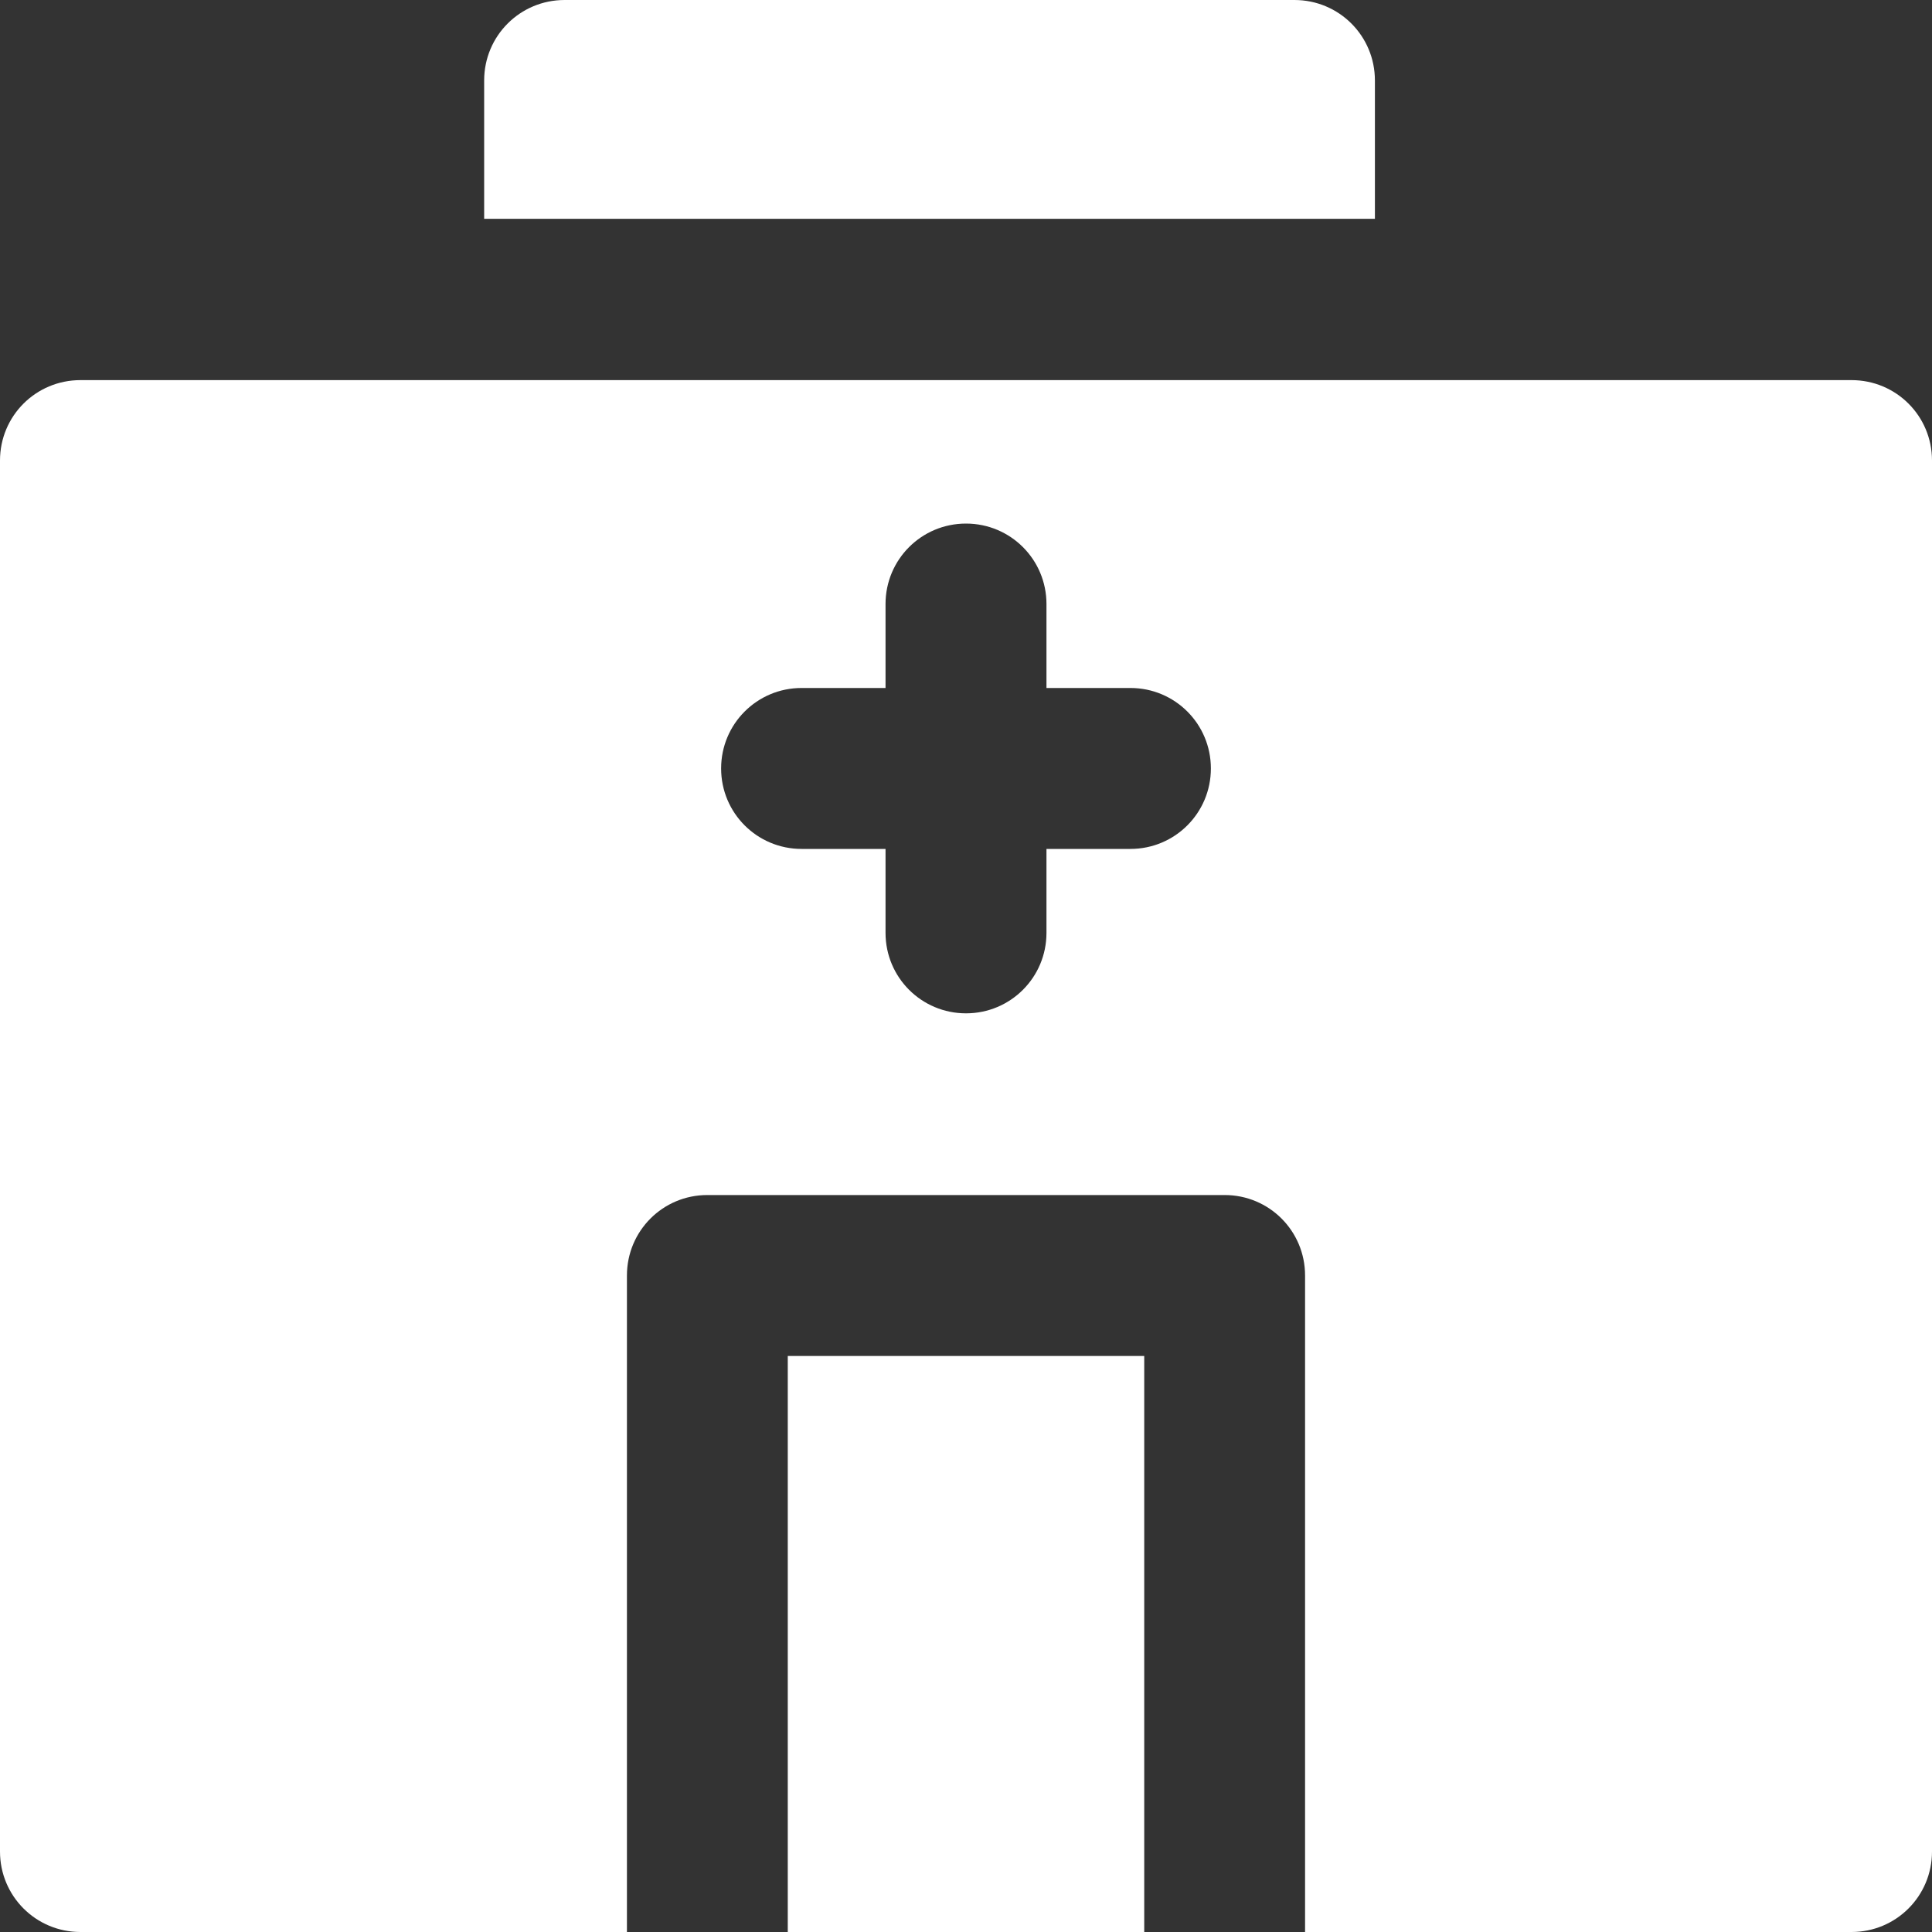
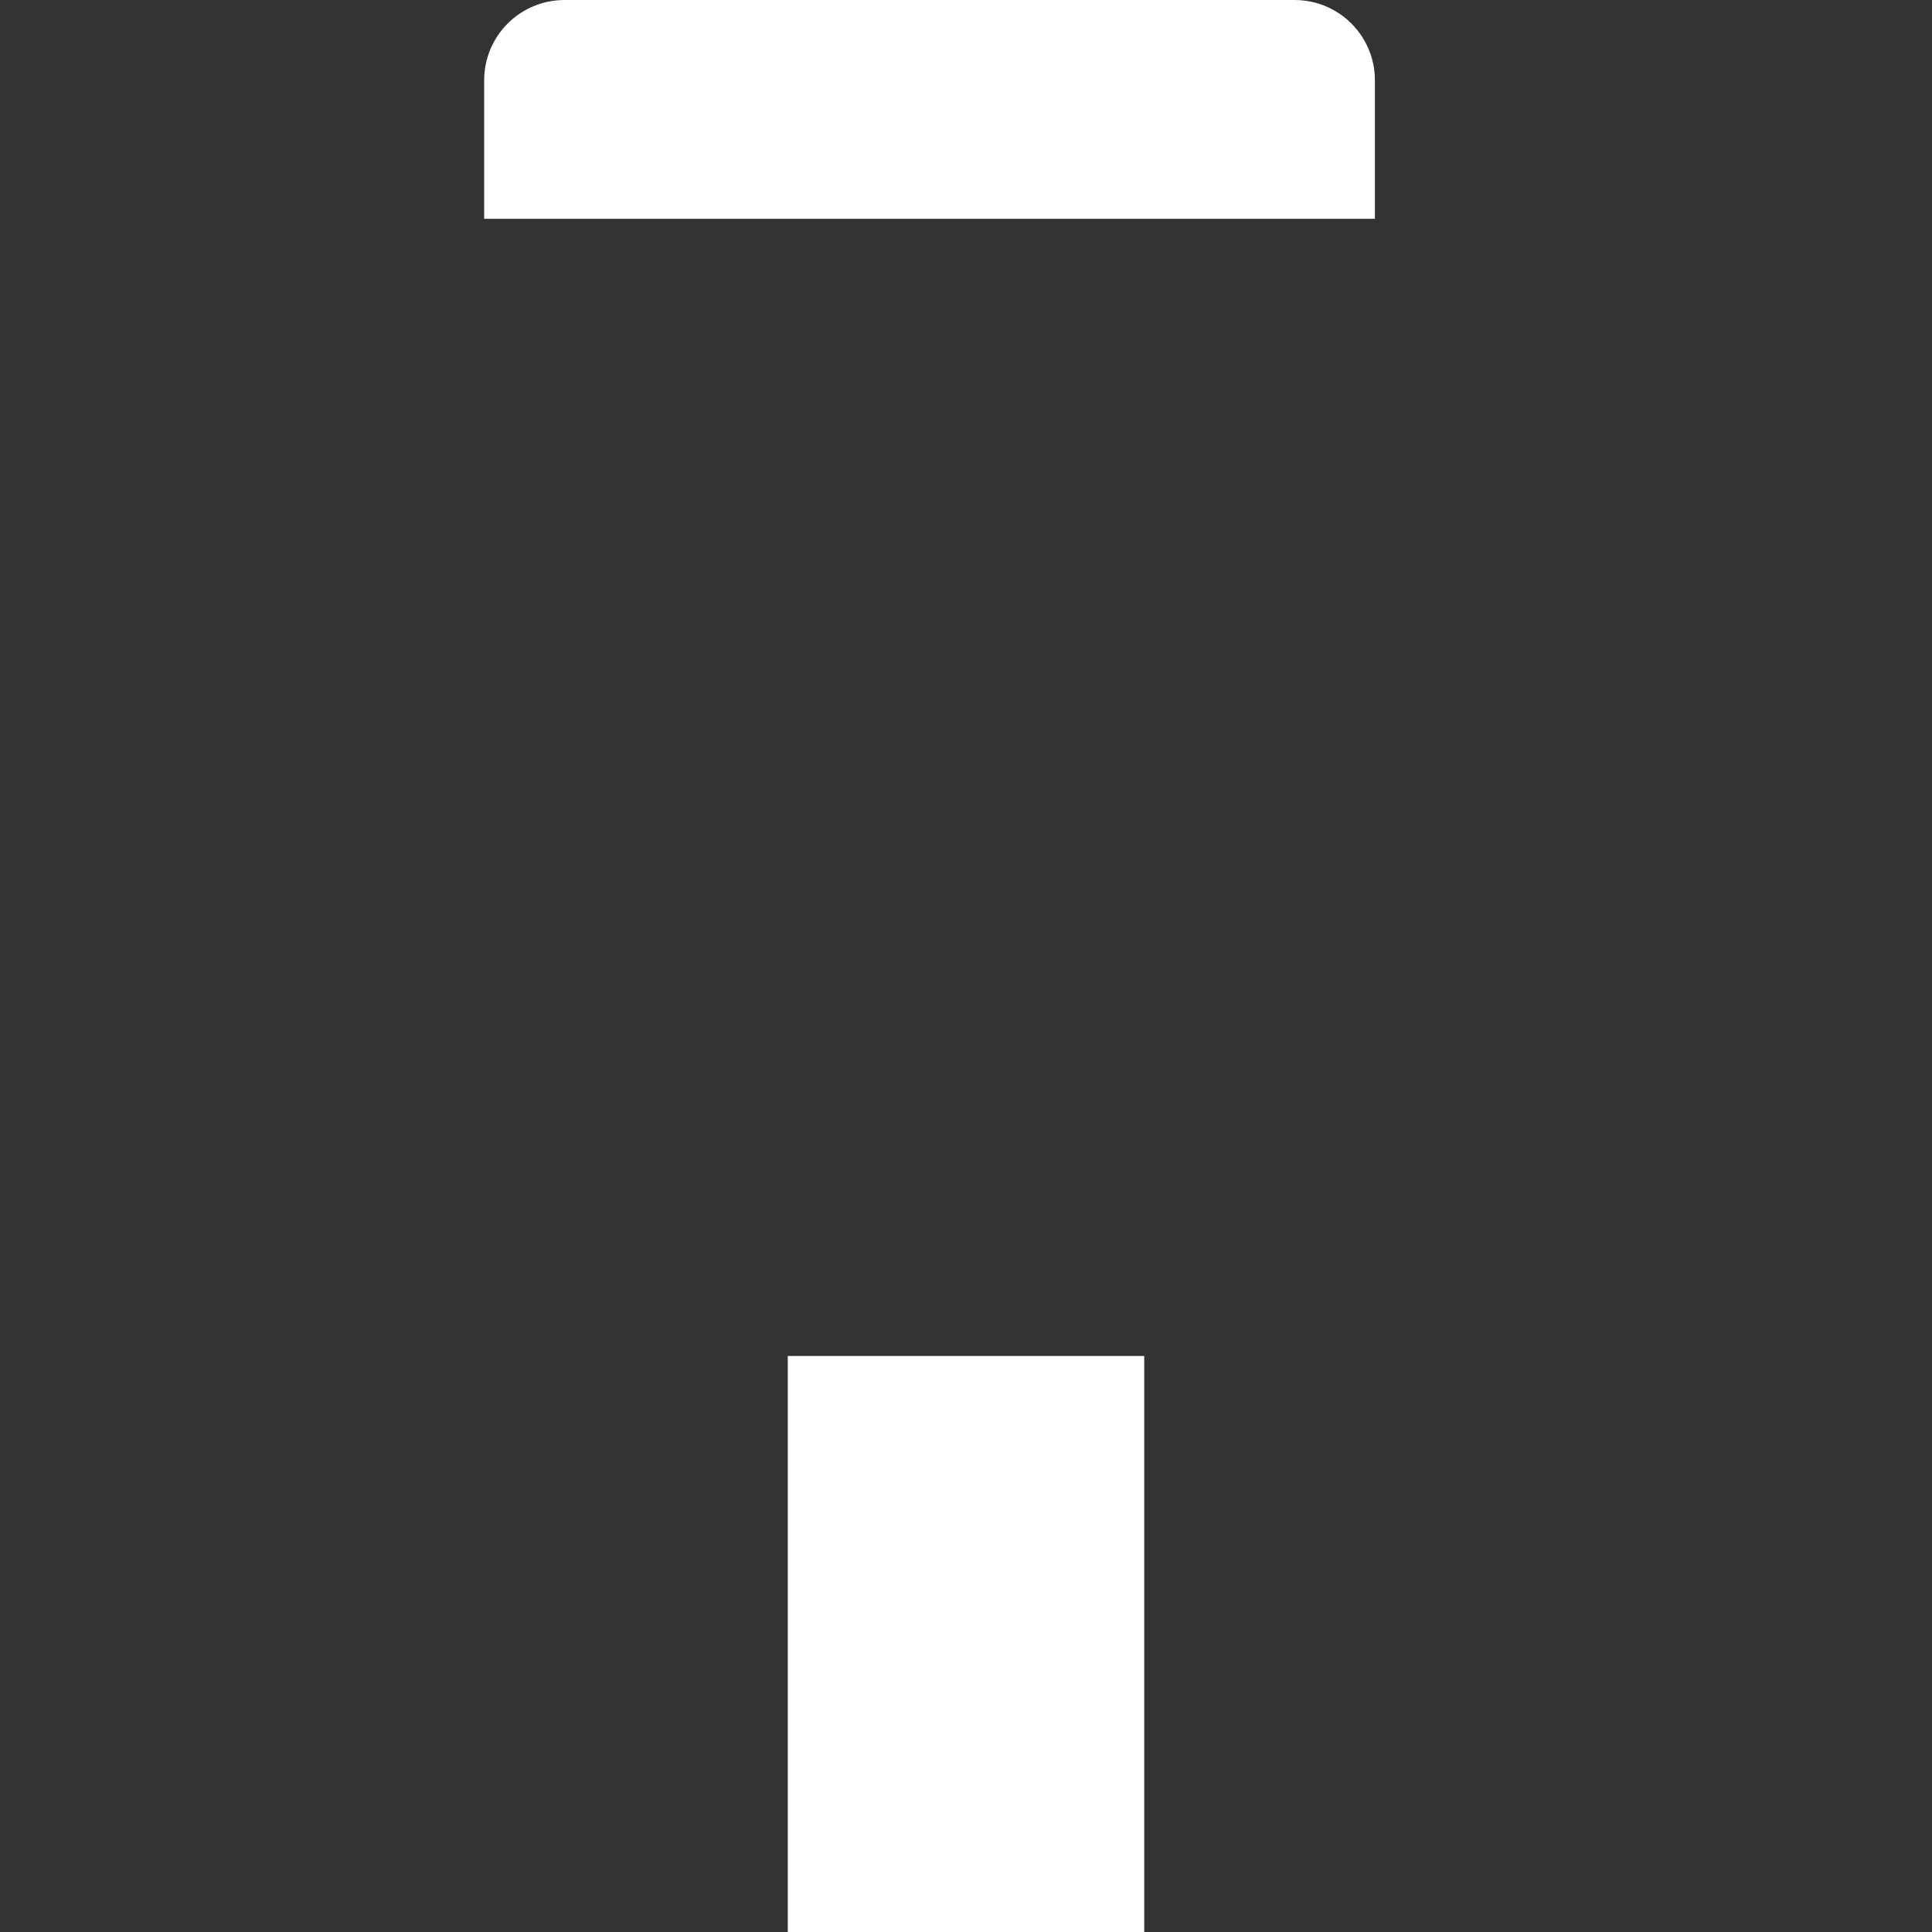
<svg xmlns="http://www.w3.org/2000/svg" width="20" height="20" viewBox="0 0 20 20" fill="none">
  <rect x="0" y="0" width="20" height="20" fill="#333333" stroke="none" />
  <path d="M14.233 0.833C14.233 0.371 13.861 0 13.4 0H5.845C5.384 0 5.012 0.371 5.012 0.833V2.265H14.233V0.833Z" fill="white" />
  <path d="M11.845 14.037H8.155V20H11.845V14.037Z" fill="white" />
-   <path d="M19.167 3.935H0.833C0.371 3.935 0 4.306 0 4.767V19.167C0 19.628 0.371 20 0.833 20H6.49V13.204C6.49 12.743 6.861 12.371 7.322 12.371H12.678C13.139 12.371 13.51 12.743 13.51 13.204V20H19.167C19.629 20 20 19.628 20 19.167V4.767C20 4.306 19.629 3.935 19.167 3.935ZM11.702 8.788H10.833V9.657C10.833 10.118 10.461 10.49 10 10.49C9.539 10.49 9.167 10.118 9.167 9.657V8.788H8.298C7.837 8.788 7.465 8.416 7.465 7.955C7.465 7.494 7.837 7.122 8.298 7.122H9.167V6.253C9.167 5.792 9.539 5.42 10 5.42C10.461 5.42 10.833 5.792 10.833 6.253V7.122H11.702C12.163 7.122 12.535 7.494 12.535 7.955C12.535 8.416 12.163 8.788 11.702 8.788Z" fill="white" />
</svg>